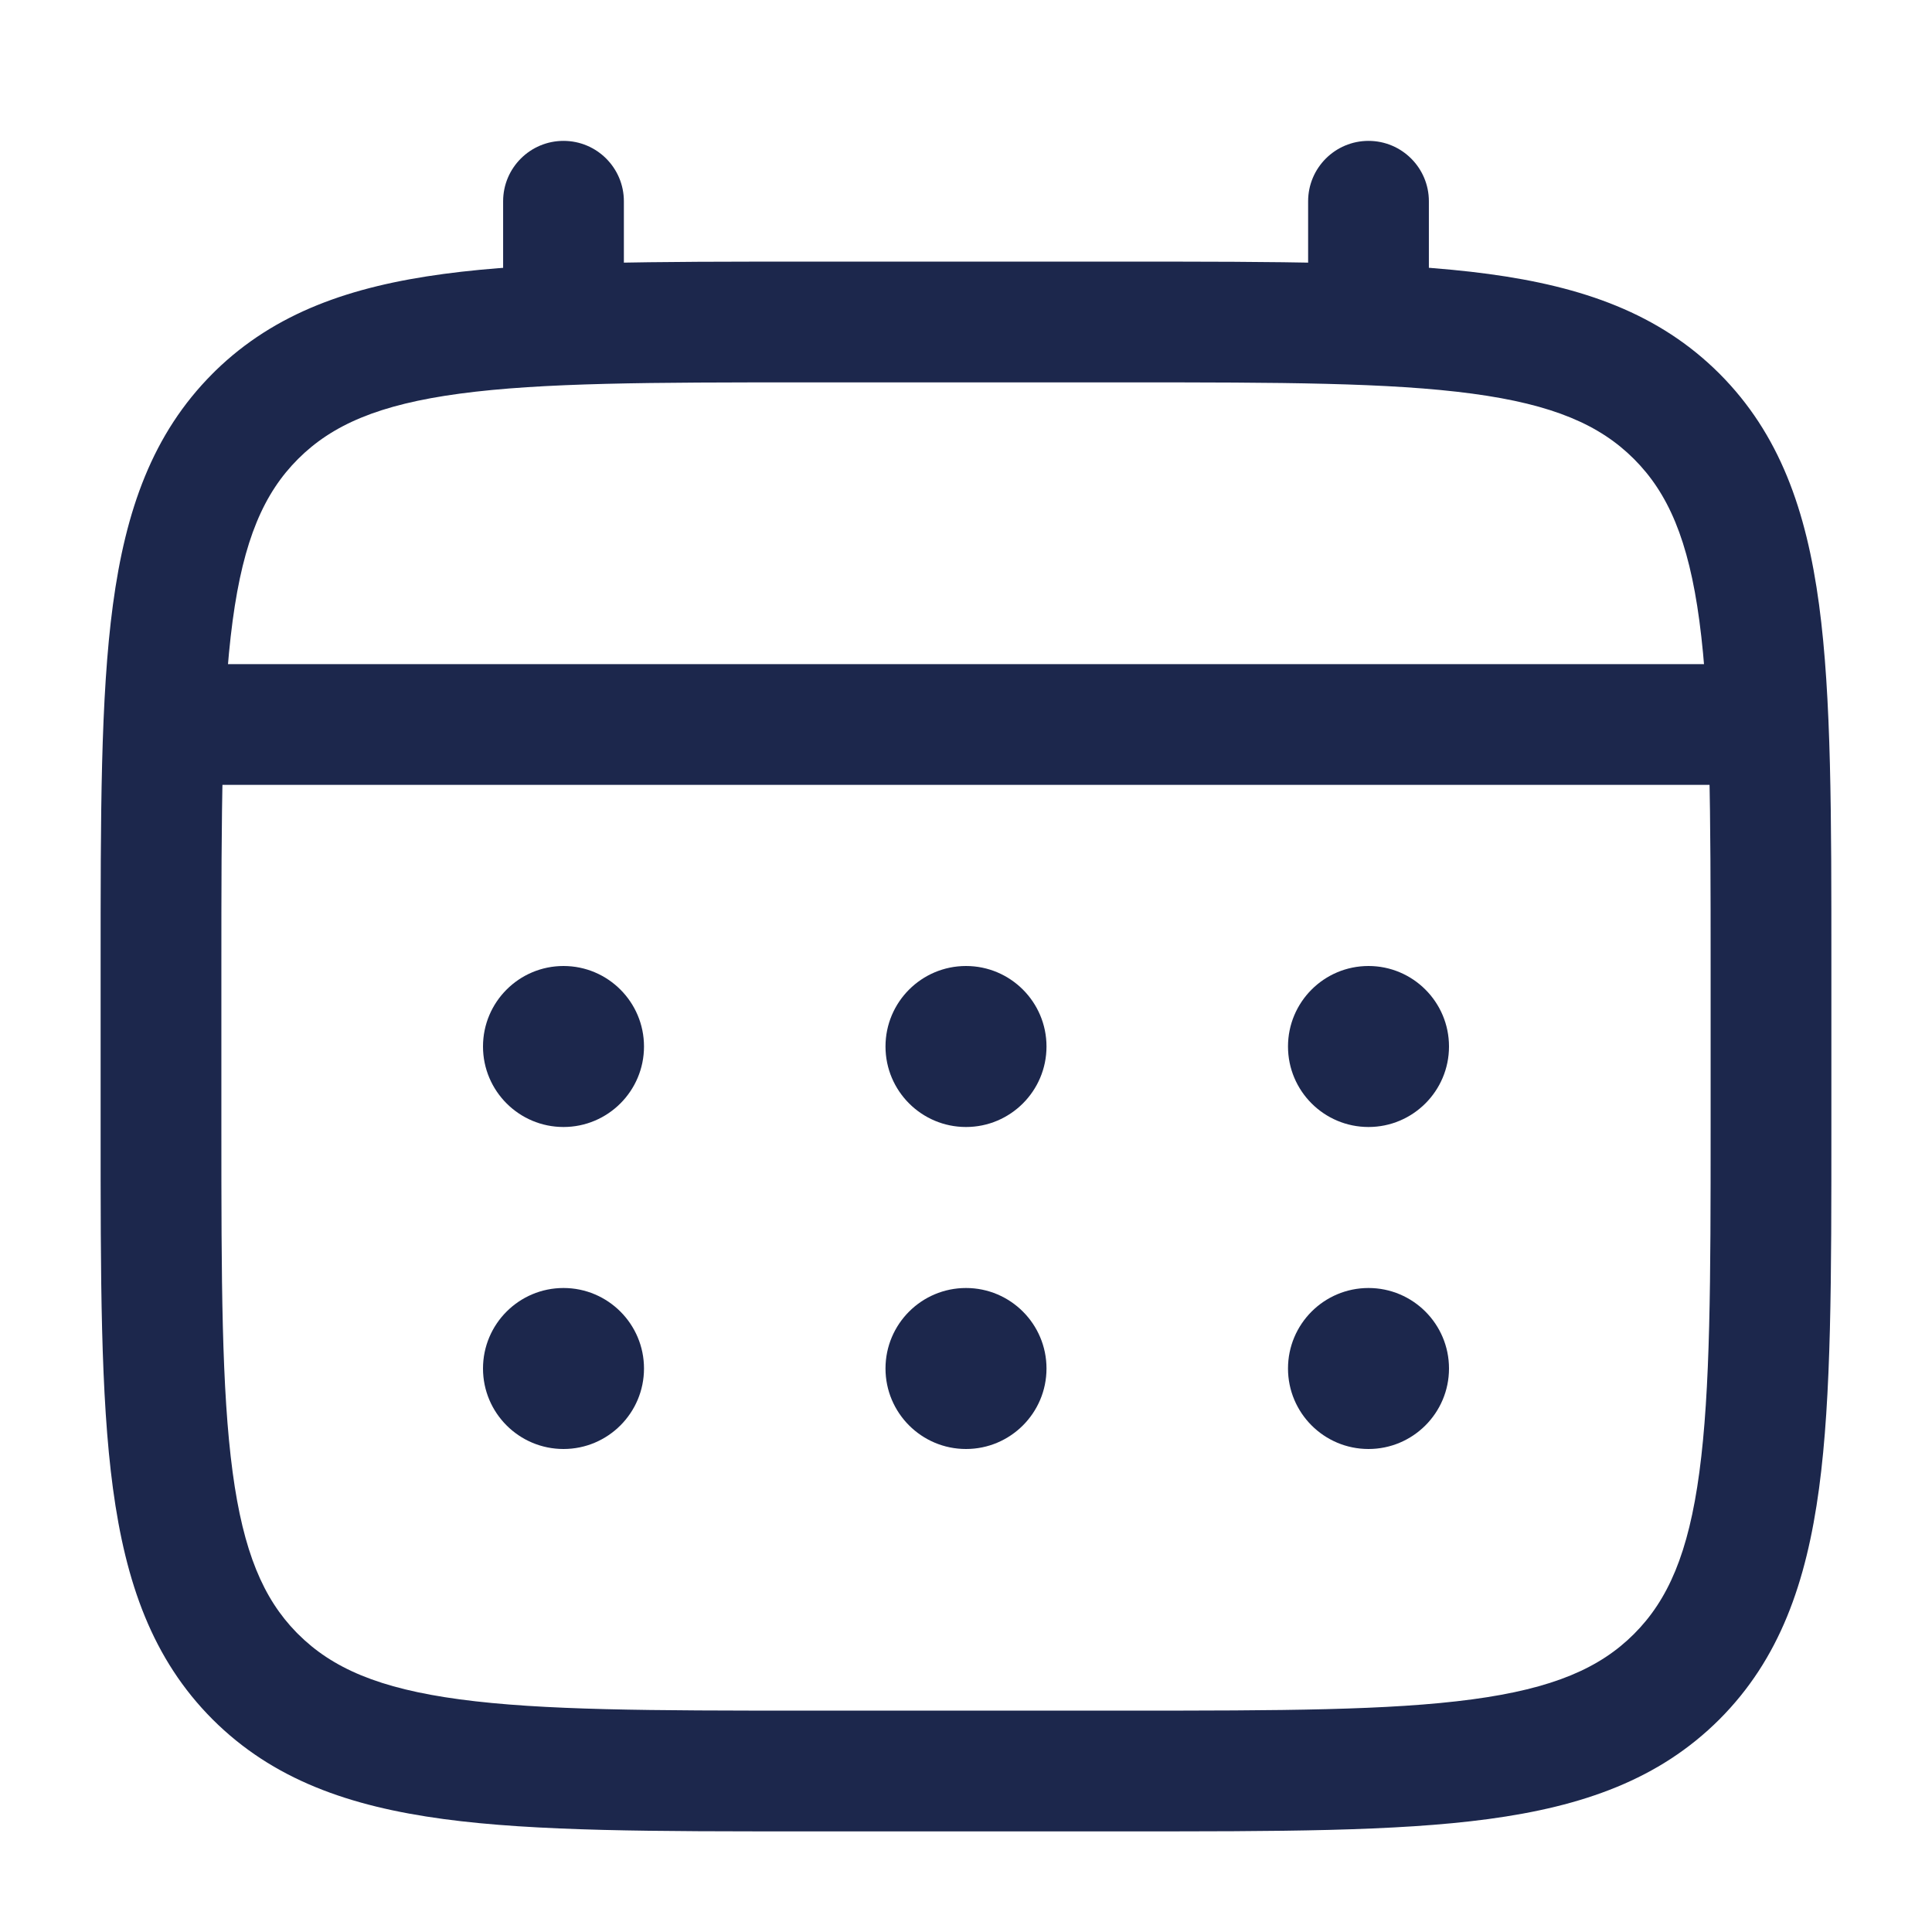
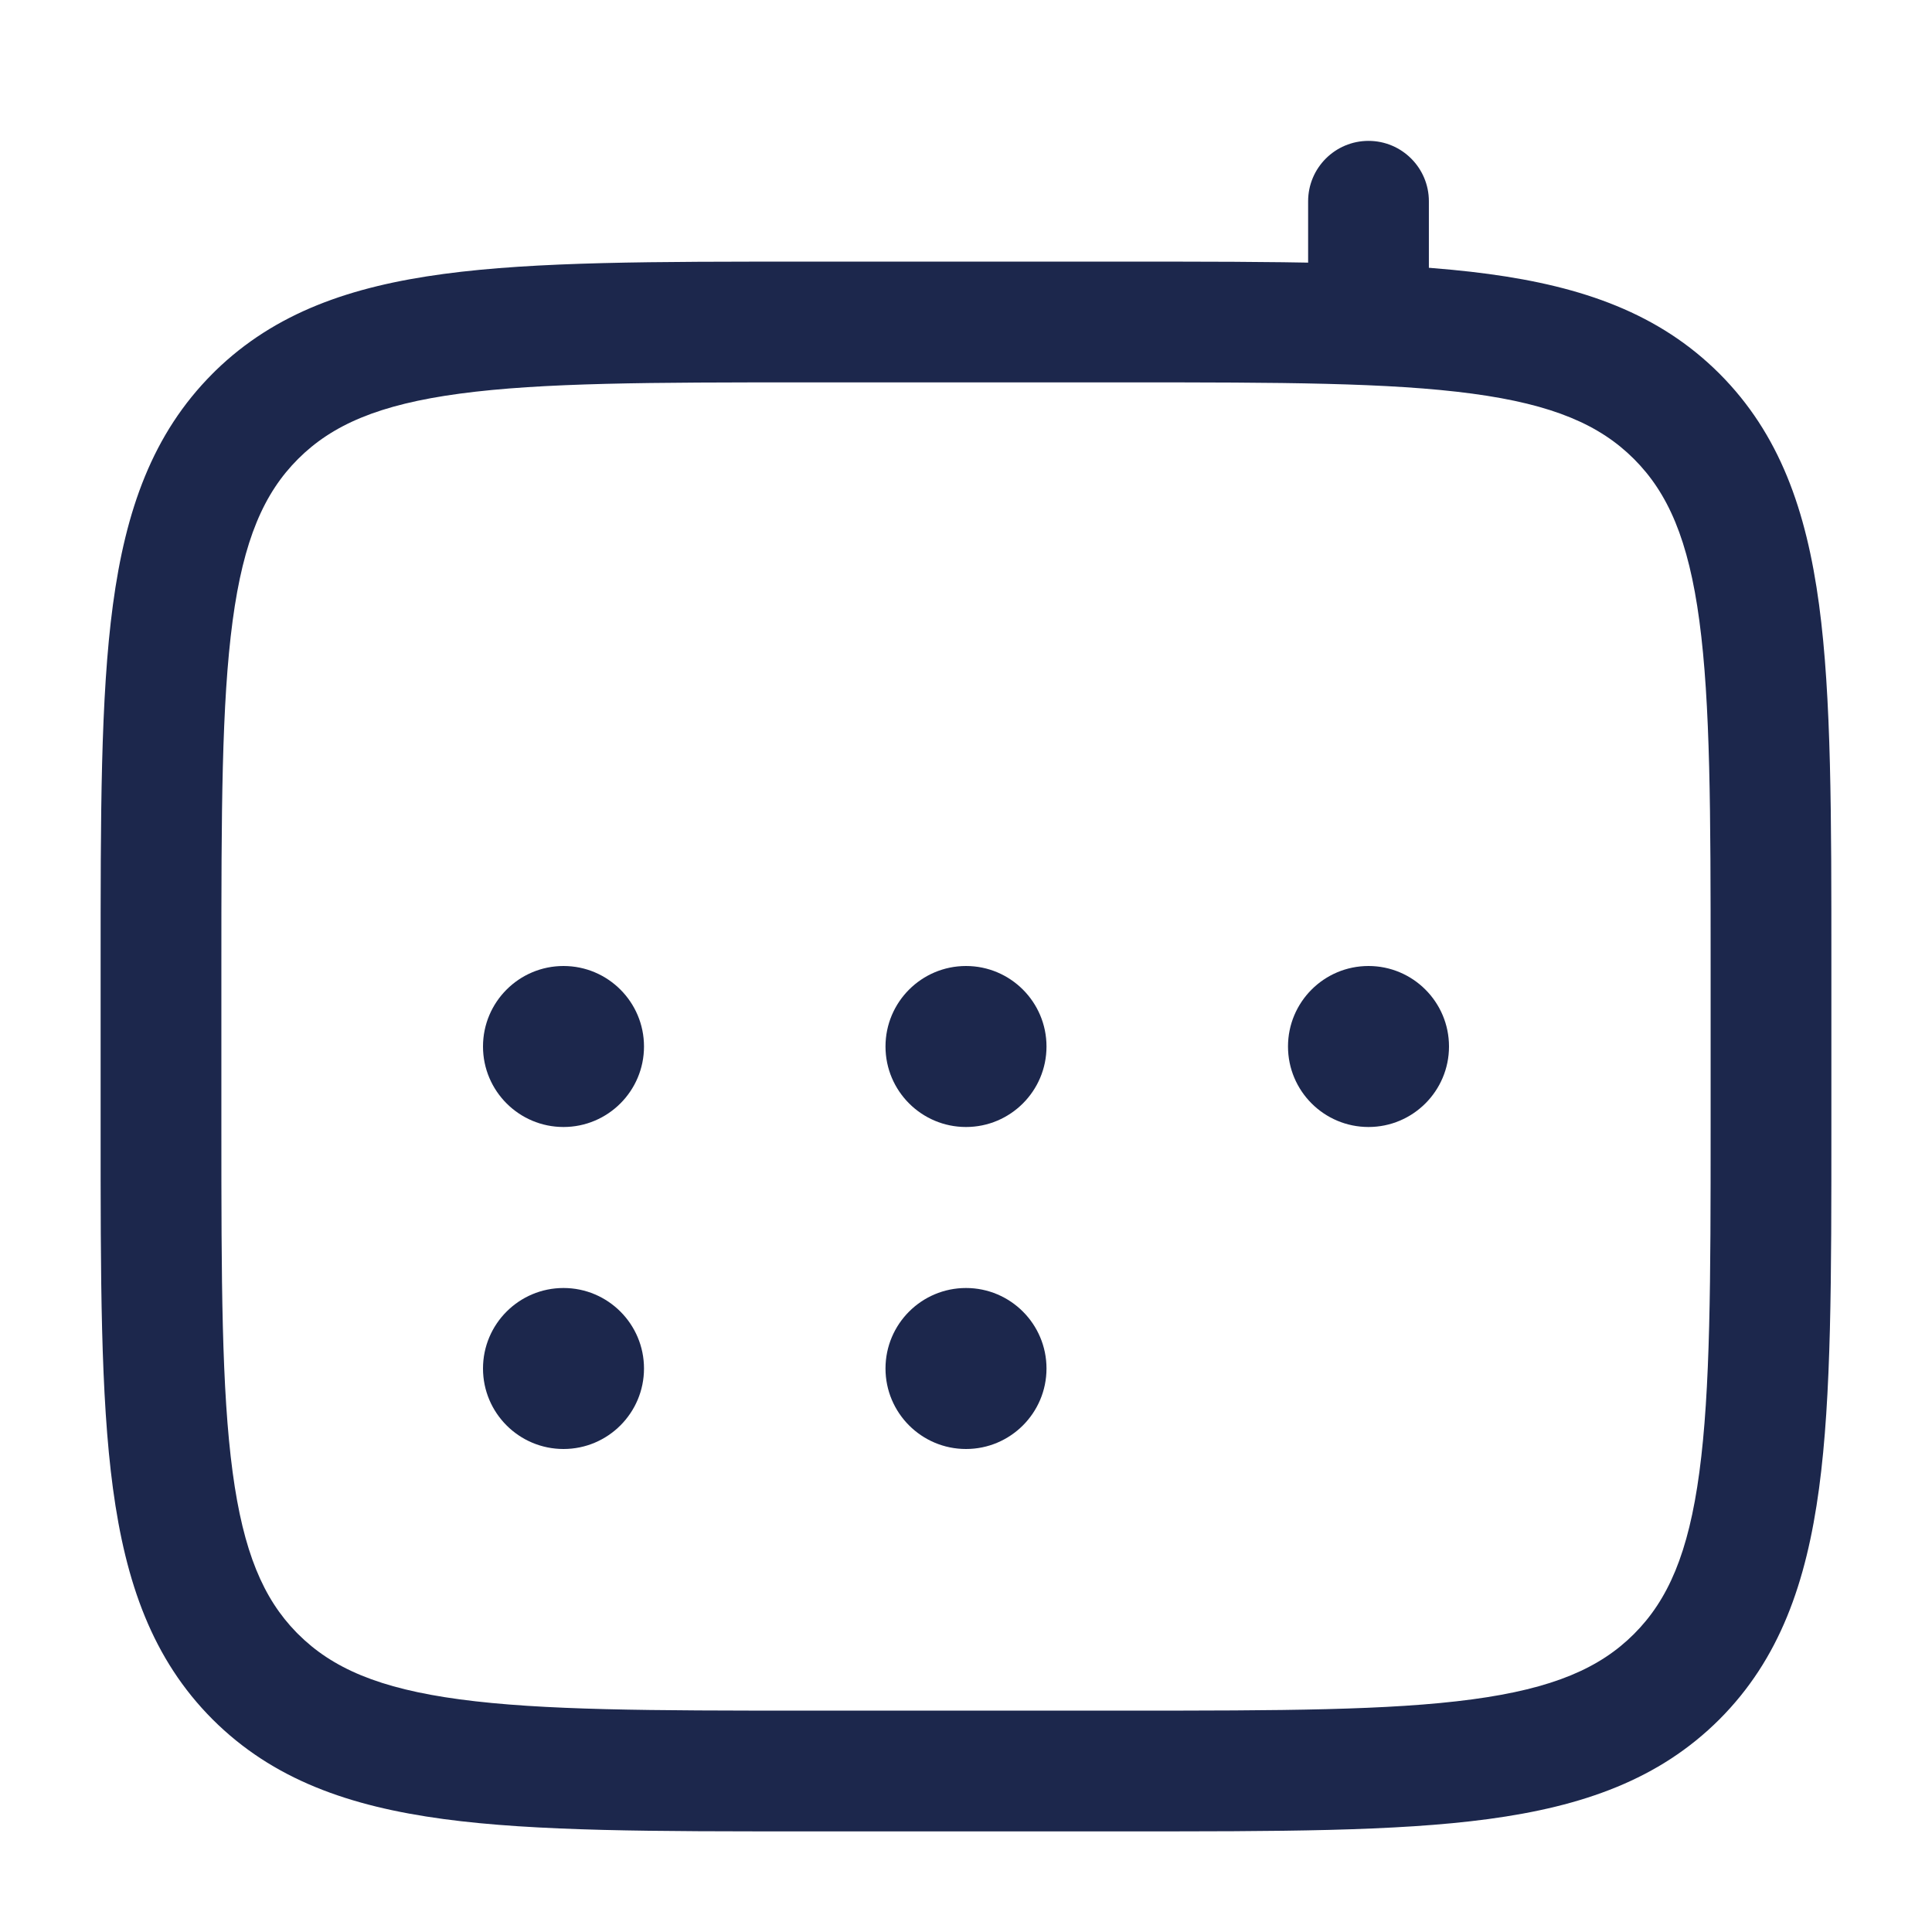
<svg xmlns="http://www.w3.org/2000/svg" width="24" height="24" viewBox="0 0 24 24" fill="none">
  <path d="M21.25 12C21.25 10.093 21.248 8.739 21.11 7.711C20.975 6.705 20.721 6.125 20.298 5.702V5.702C19.875 5.279 19.295 5.025 18.289 4.89C17.262 4.752 15.907 4.75 14 4.75H10C8.093 4.75 6.739 4.752 5.711 4.89C4.705 5.025 4.125 5.279 3.702 5.702C3.279 6.125 3.025 6.705 2.89 7.711C2.752 8.739 2.75 10.093 2.75 12V14C2.75 15.907 2.752 17.262 2.89 18.289C3.023 19.279 3.271 19.857 3.682 20.278L3.702 20.298L3.702 20.298C4.125 20.721 4.705 20.975 5.711 21.11C6.739 21.248 8.093 21.25 10 21.25H14C15.907 21.25 17.262 21.248 18.289 21.11C19.295 20.975 19.875 20.721 20.298 20.298L20.298 20.298C20.721 19.875 20.975 19.295 21.11 18.289C21.248 17.262 21.25 15.907 21.25 14V12ZM22.75 14C22.75 15.864 22.752 17.338 22.597 18.489C22.439 19.661 22.107 20.61 21.359 21.359C20.61 22.107 19.661 22.439 18.489 22.597C17.338 22.752 15.864 22.75 14 22.75H10C8.136 22.75 6.662 22.752 5.511 22.597C4.339 22.439 3.39 22.107 2.641 21.359C1.893 20.61 1.561 19.661 1.403 18.489C1.248 17.338 1.25 15.864 1.25 14V12C1.25 10.136 1.248 8.662 1.403 7.511C1.561 6.339 1.893 5.39 2.641 4.641L2.676 4.606C3.419 3.883 4.357 3.558 5.511 3.403C6.662 3.248 8.136 3.25 10 3.25H14C15.864 3.25 17.338 3.248 18.489 3.403C19.661 3.561 20.61 3.893 21.359 4.641C22.107 5.39 22.439 6.339 22.597 7.511C22.752 8.662 22.75 10.136 22.75 12V14Z" fill="#1C274C" />
-   <path d="M6.25 4V2.5C6.25 2.086 6.586 1.75 7 1.75C7.414 1.75 7.75 2.086 7.75 2.5V4L7.75 4.019C7.739 4.425 7.408 4.75 7 4.75C6.592 4.75 6.261 4.425 6.25 4.019L6.25 4Z" fill="#1C274C" />
  <path d="M16.25 4V2.5C16.25 2.086 16.586 1.75 17 1.75C17.414 1.75 17.75 2.086 17.75 2.5V4L17.75 4.019C17.739 4.425 17.408 4.75 17 4.75C16.592 4.75 16.261 4.425 16.25 4.019L16.25 4Z" fill="#1C274C" />
-   <path d="M21.5 8.25L21.519 8.25C21.925 8.261 22.25 8.592 22.25 9C22.25 9.408 21.925 9.739 21.519 9.75L21.5 9.75H2.5C2.086 9.75 1.75 9.414 1.75 9C1.75 8.586 2.086 8.25 2.5 8.25H21.5Z" fill="#1C274C" />
-   <path d="M18 17C18 17.552 17.552 18 17 18C16.448 18 16 17.552 16 17C16 16.448 16.448 16 17 16C17.552 16 18 16.448 18 17Z" fill="#1C274C" />
  <path d="M18 13C18 13.552 17.552 14 17 14C16.448 14 16 13.552 16 13C16 12.448 16.448 12 17 12C17.552 12 18 12.448 18 13Z" fill="#1C274C" />
  <path d="M13 17C13 17.552 12.552 18 12 18C11.448 18 11 17.552 11 17C11 16.448 11.448 16 12 16C12.552 16 13 16.448 13 17Z" fill="#1C274C" />
  <path d="M13 13C13 13.552 12.552 14 12 14C11.448 14 11 13.552 11 13C11 12.448 11.448 12 12 12C12.552 12 13 12.448 13 13Z" fill="#1C274C" />
  <path d="M8 17C8 17.552 7.552 18 7 18C6.448 18 6 17.552 6 17C6 16.448 6.448 16 7 16C7.552 16 8 16.448 8 17Z" fill="#1C274C" />
  <path d="M8 13C8 13.552 7.552 14 7 14C6.448 14 6 13.552 6 13C6 12.448 6.448 12 7 12C7.552 12 8 12.448 8 13Z" fill="#1C274C" />
</svg>